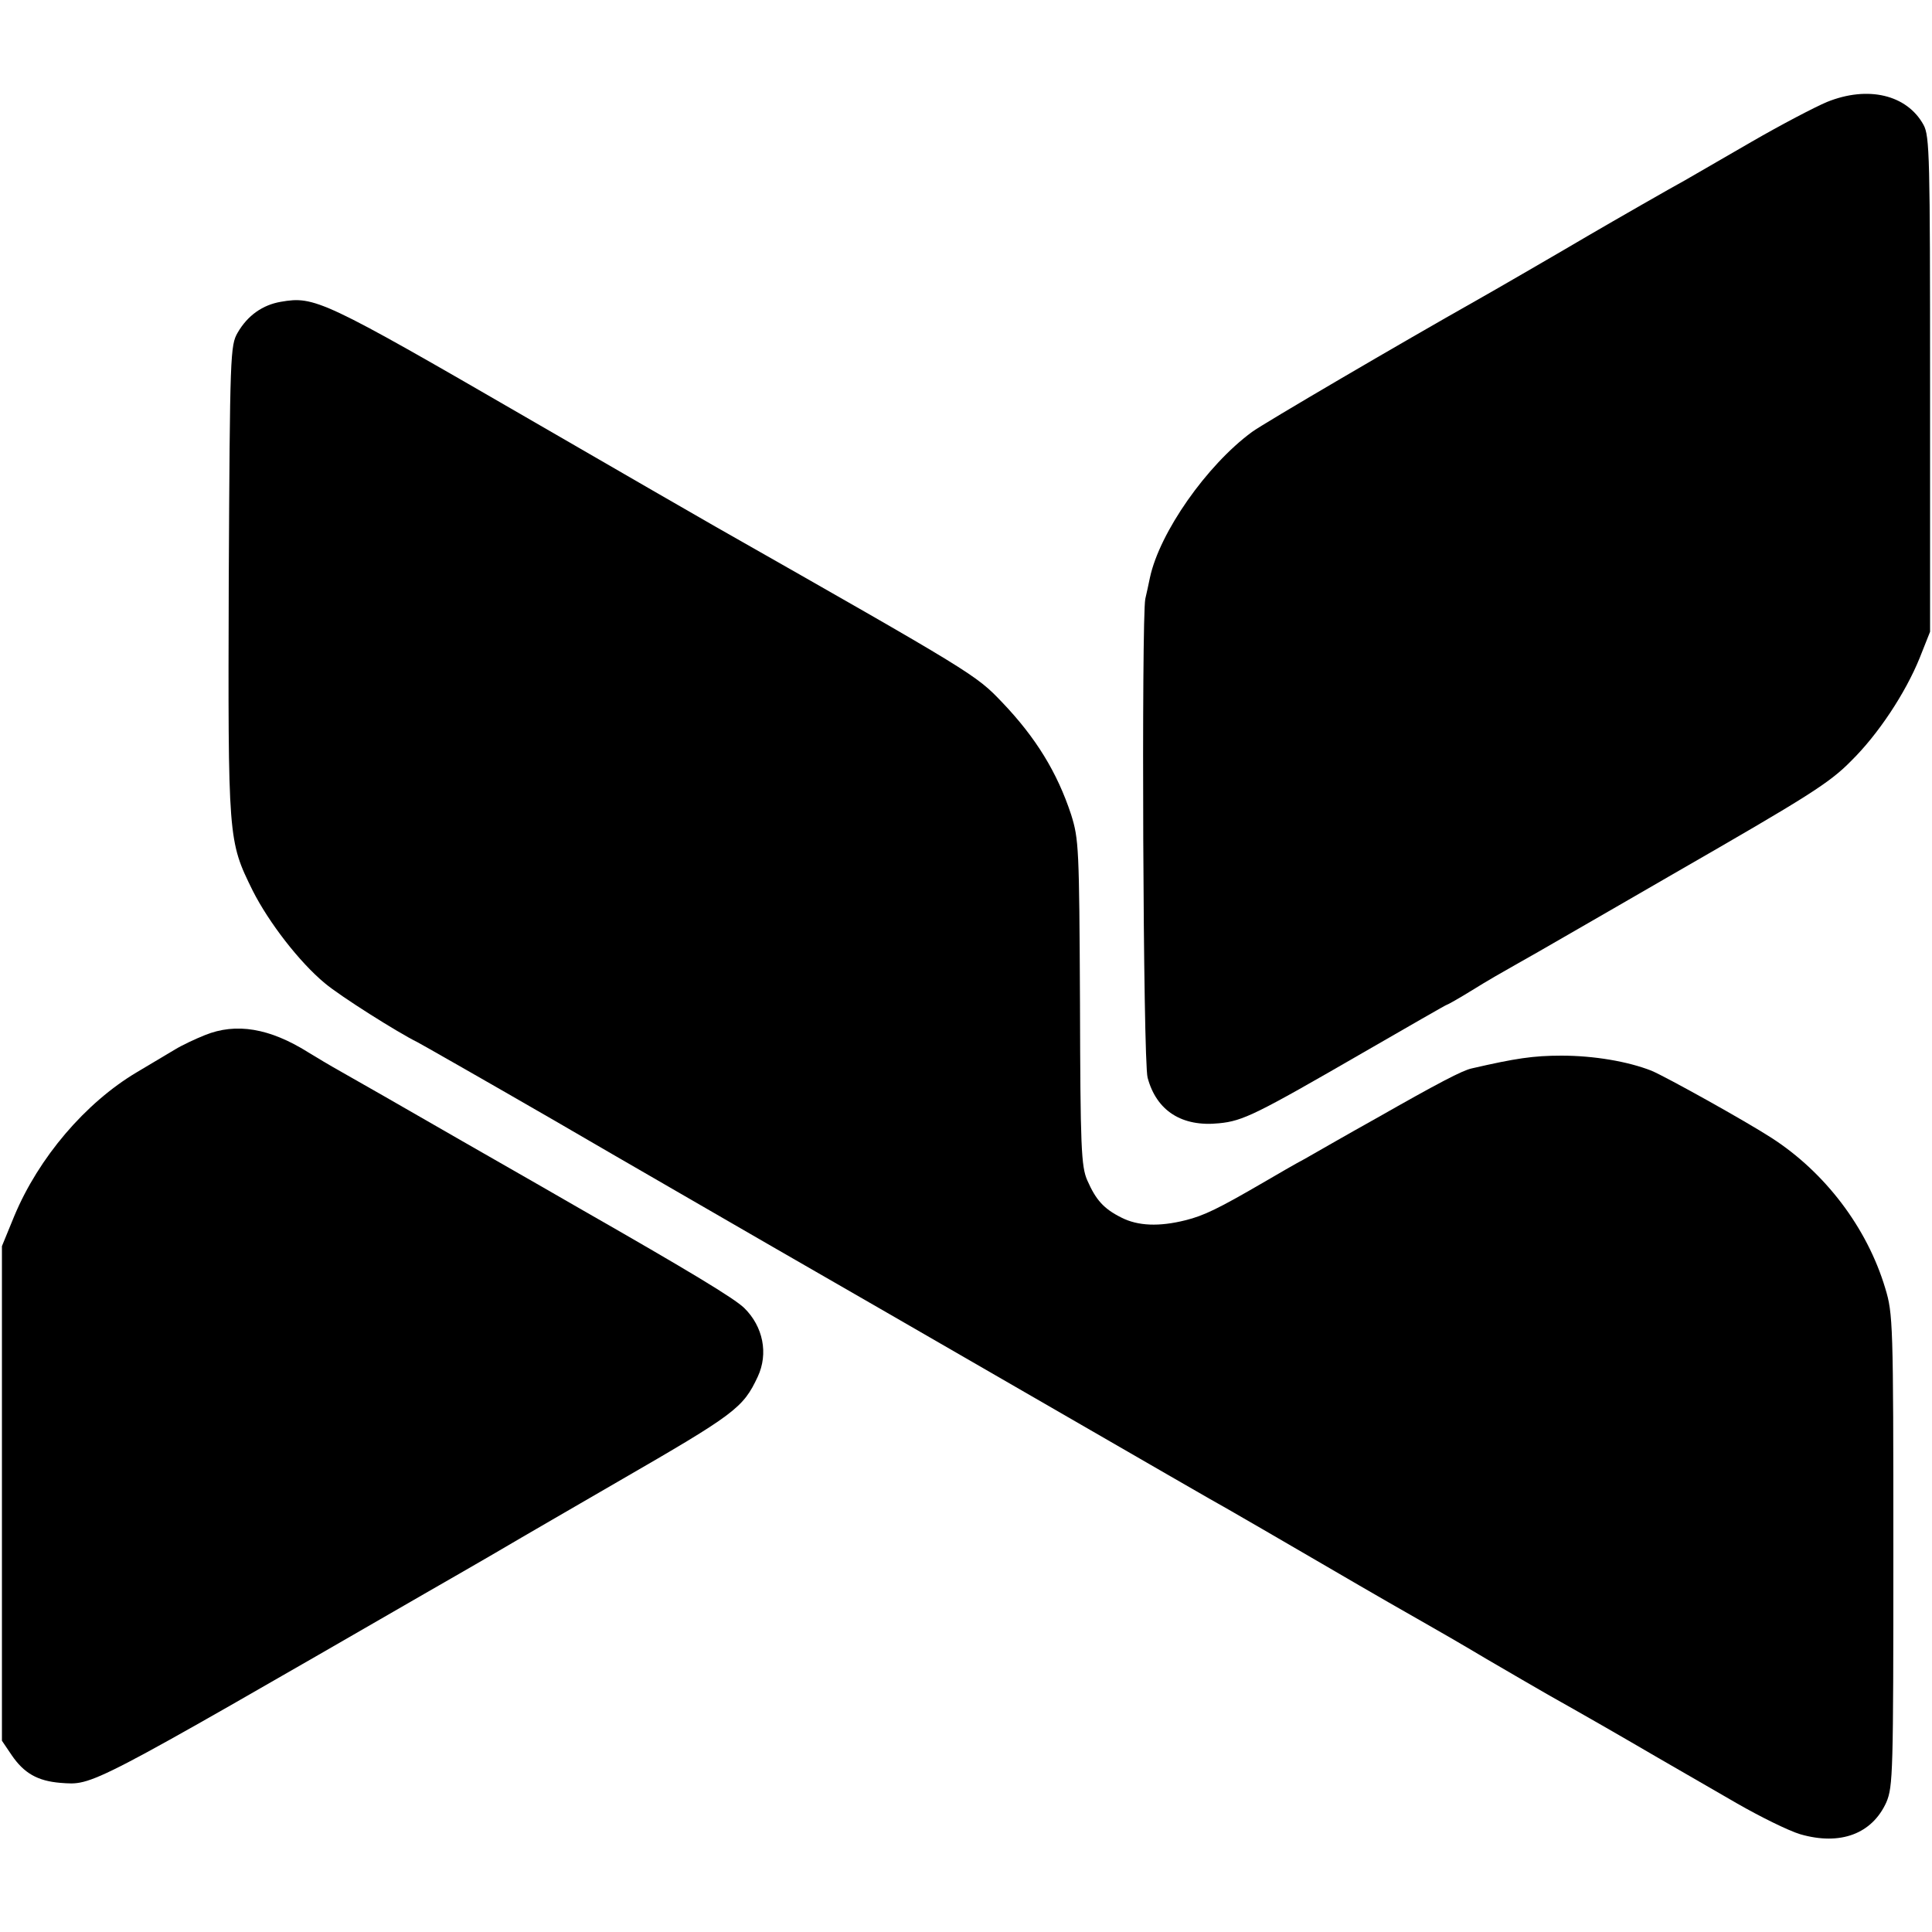
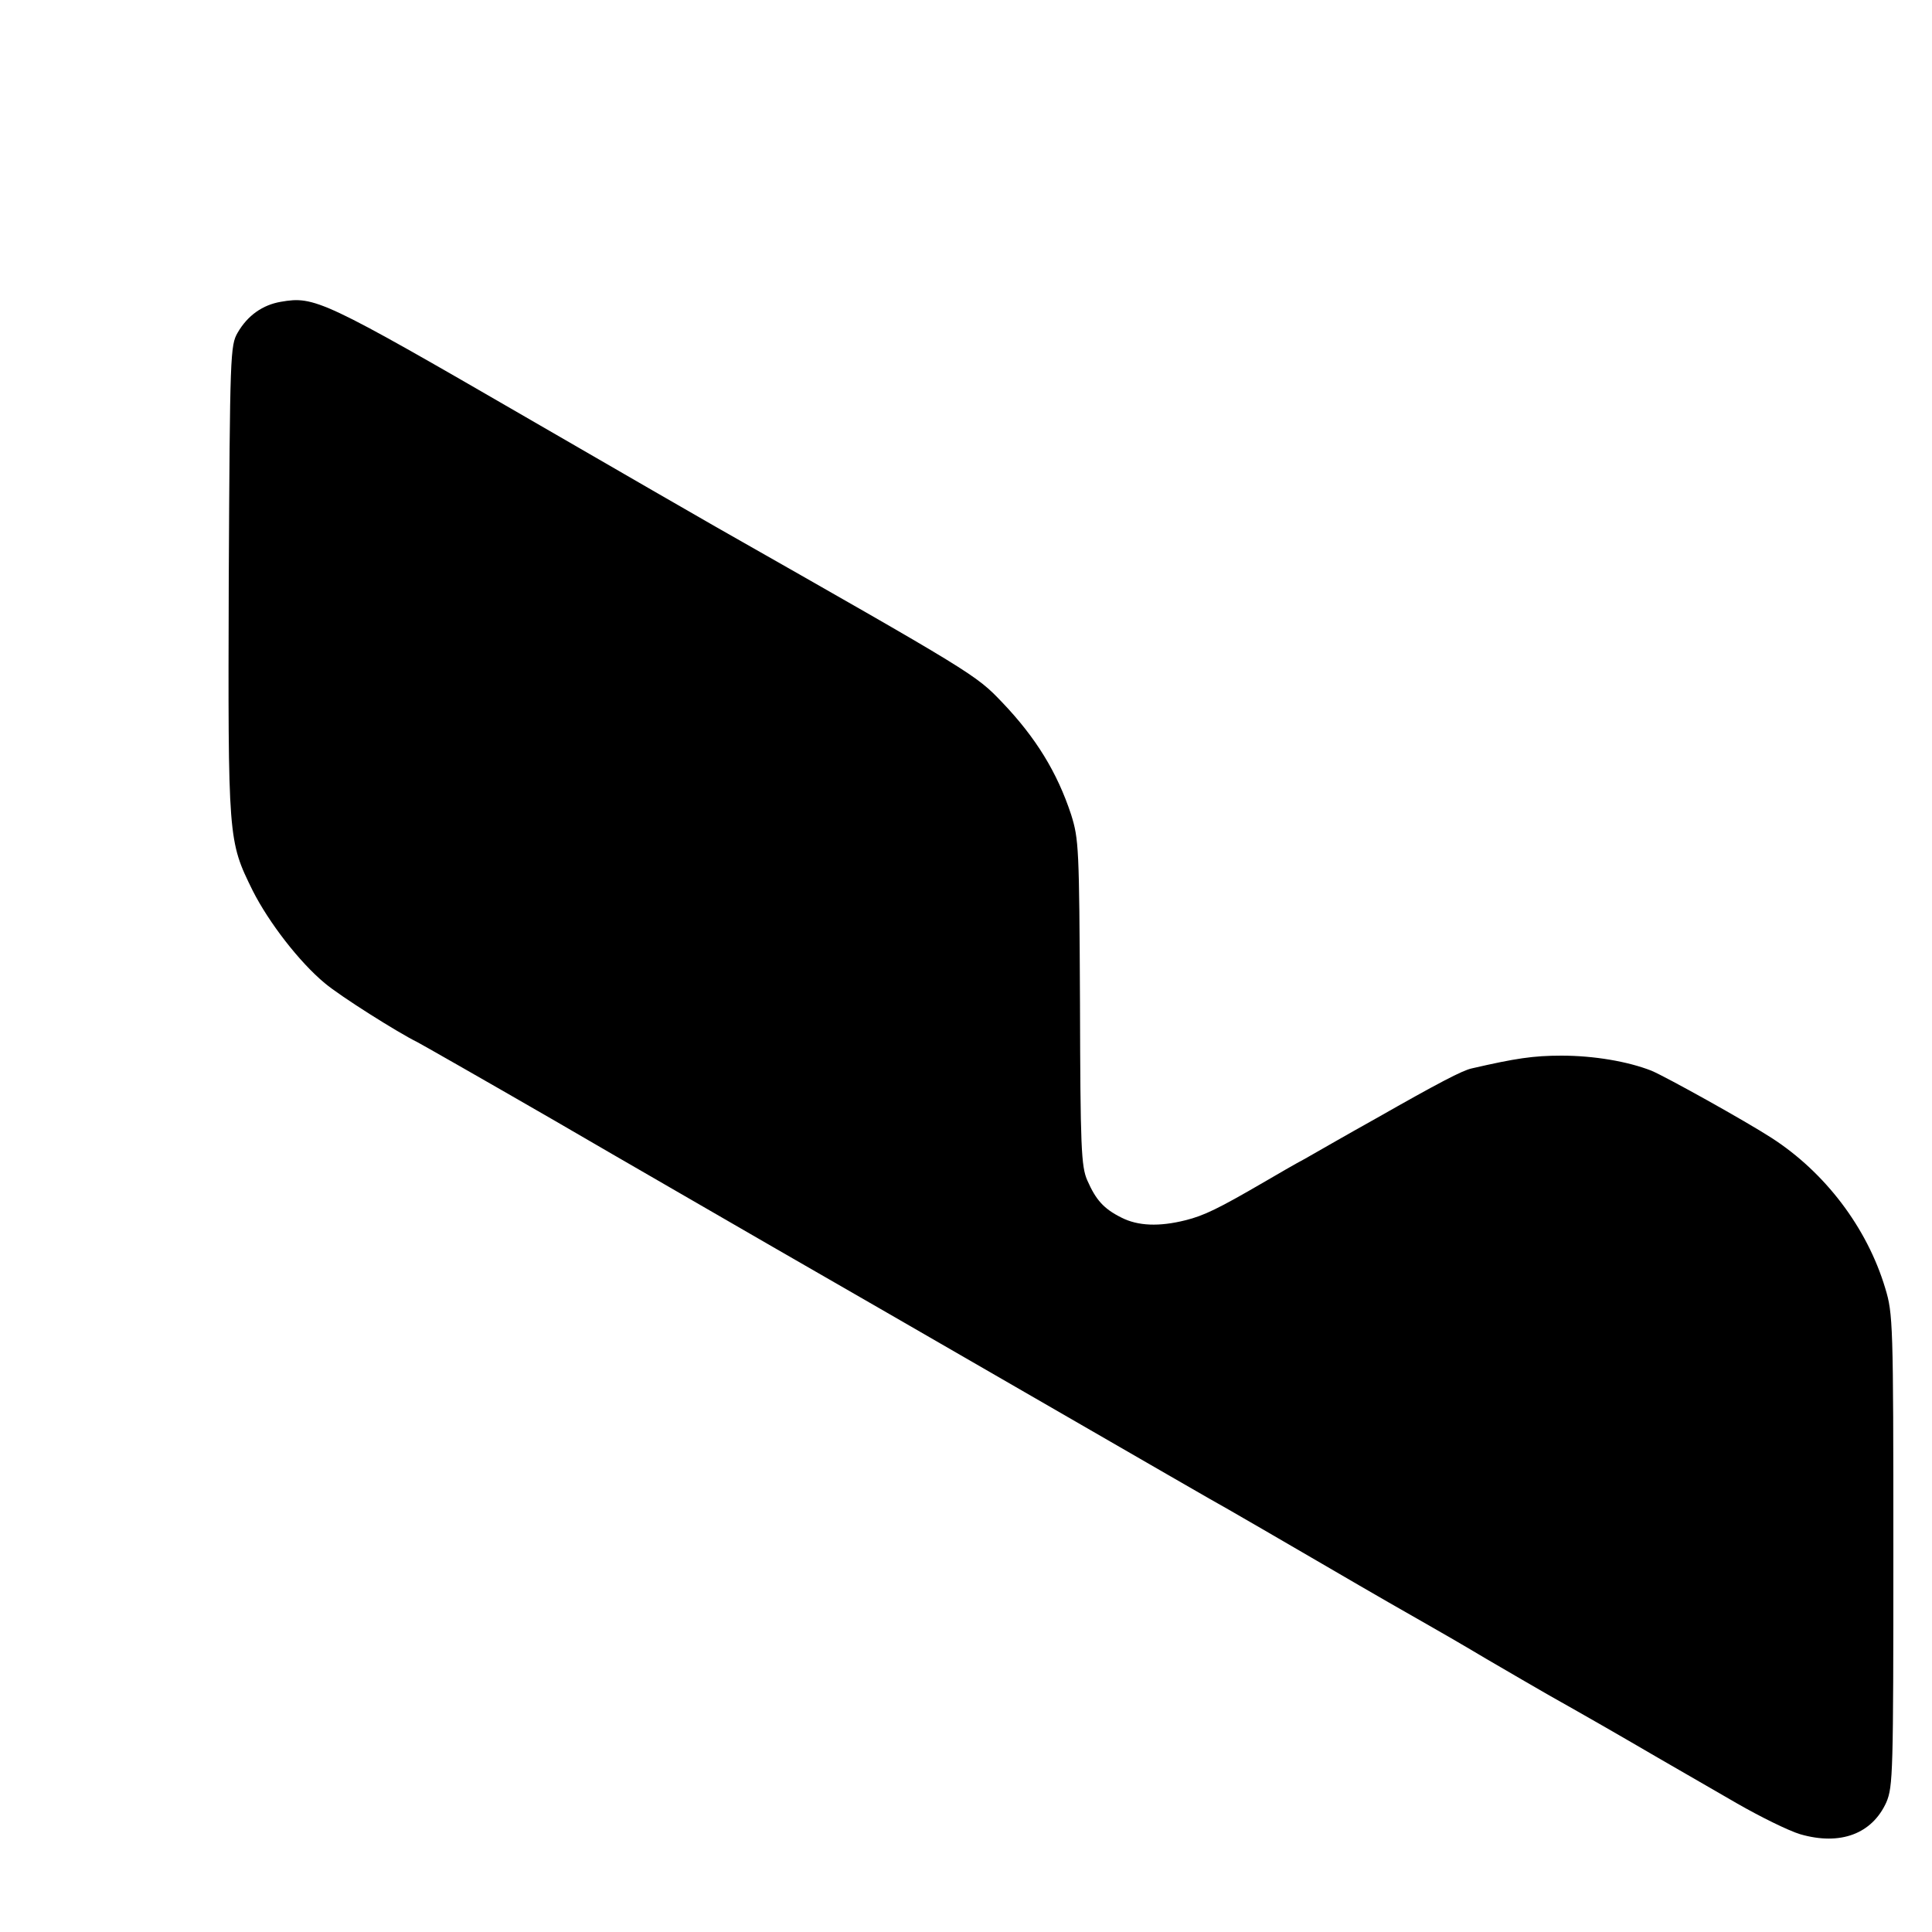
<svg xmlns="http://www.w3.org/2000/svg" version="1.0" width="500pt" height="500pt" viewBox="0 0 500 500" preserveAspectRatio="xMidYMid meet">
  <g transform="translate(0,500) scale(0.1,-0.1)" fill="#000000" stroke="none">
-     <path d="M4728 4736 c-31 -13 -119 -59 -195 -103 -76 -44 -154 -89 -173 -100 -28 -15 -185 -105 -250 -143 -54 -32 -261 -152 -290 -168 -188 -106 -552 -319 -580 -340 -117 -86 -239 -260 -264 -377 -3 -16 -9 -41 -12 -55 -10 -51 -6 -1197 6 -1239 23 -86 89 -128 185 -118 62 6 96 23 373 183 118 68 215 124 217 124 2 0 32 17 66 38 35 22 84 50 109 64 25 14 90 51 145 83 55 32 174 100 265 153 351 202 404 235 461 293 70 69 140 175 177 266 l27 68 0 640 c0 589 -1 643 -17 672 -43 78 -144 102 -250 59z" />
    <path d="M727 4219 c-47 -8 -86 -35 -112 -80 -19 -33 -20 -54 -23 -641 -2 -673 -2 -673 62 -803 42 -83 121 -185 186 -239 40 -34 191 -129 240 -153 8 -4 168 -95 355 -203 187 -109 441 -255 565 -327 124 -71 432 -249 685 -395 253 -146 476 -275 495 -285 19 -11 132 -76 250 -145 118 -69 235 -136 260 -150 25 -14 96 -55 158 -92 62 -36 132 -77 155 -90 23 -13 119 -67 212 -121 94 -55 220 -127 280 -162 61 -35 134 -71 164 -80 104 -30 186 1 223 83 17 41 18 75 18 652 0 589 -1 612 -21 678 -47 157 -156 300 -294 389 -68 44 -273 158 -311 174 -61 24 -149 39 -233 39 -73 0 -119 -7 -232 -33 -24 -5 -87 -38 -247 -129 -79 -44 -162 -92 -185 -105 -23 -12 -71 -40 -107 -61 -117 -68 -154 -86 -202 -98 -68 -17 -123 -15 -166 7 -46 23 -66 46 -88 96 -16 36 -18 86 -19 460 -2 402 -3 423 -23 487 -36 109 -91 199 -179 291 -68 71 -71 73 -743 455 -25 14 -243 140 -485 280 -530 307 -551 316 -638 301z" />
-     <path d="M530 2321 c-25 -10 -59 -26 -77 -37 -17 -10 -62 -37 -99 -59 -133 -79 -254 -221 -317 -372 l-32 -78 0 -640 0 -640 25 -37 c32 -47 67 -67 126 -72 86 -6 63 -18 954 496 124 71 232 134 240 139 8 5 121 70 250 145 303 175 323 190 361 271 28 60 14 130 -35 178 -26 25 -138 93 -425 257 -19 11 -156 90 -305 175 -149 86 -291 167 -316 181 -25 14 -62 36 -83 49 -99 62 -186 77 -267 44z" />
  </g>
</svg>